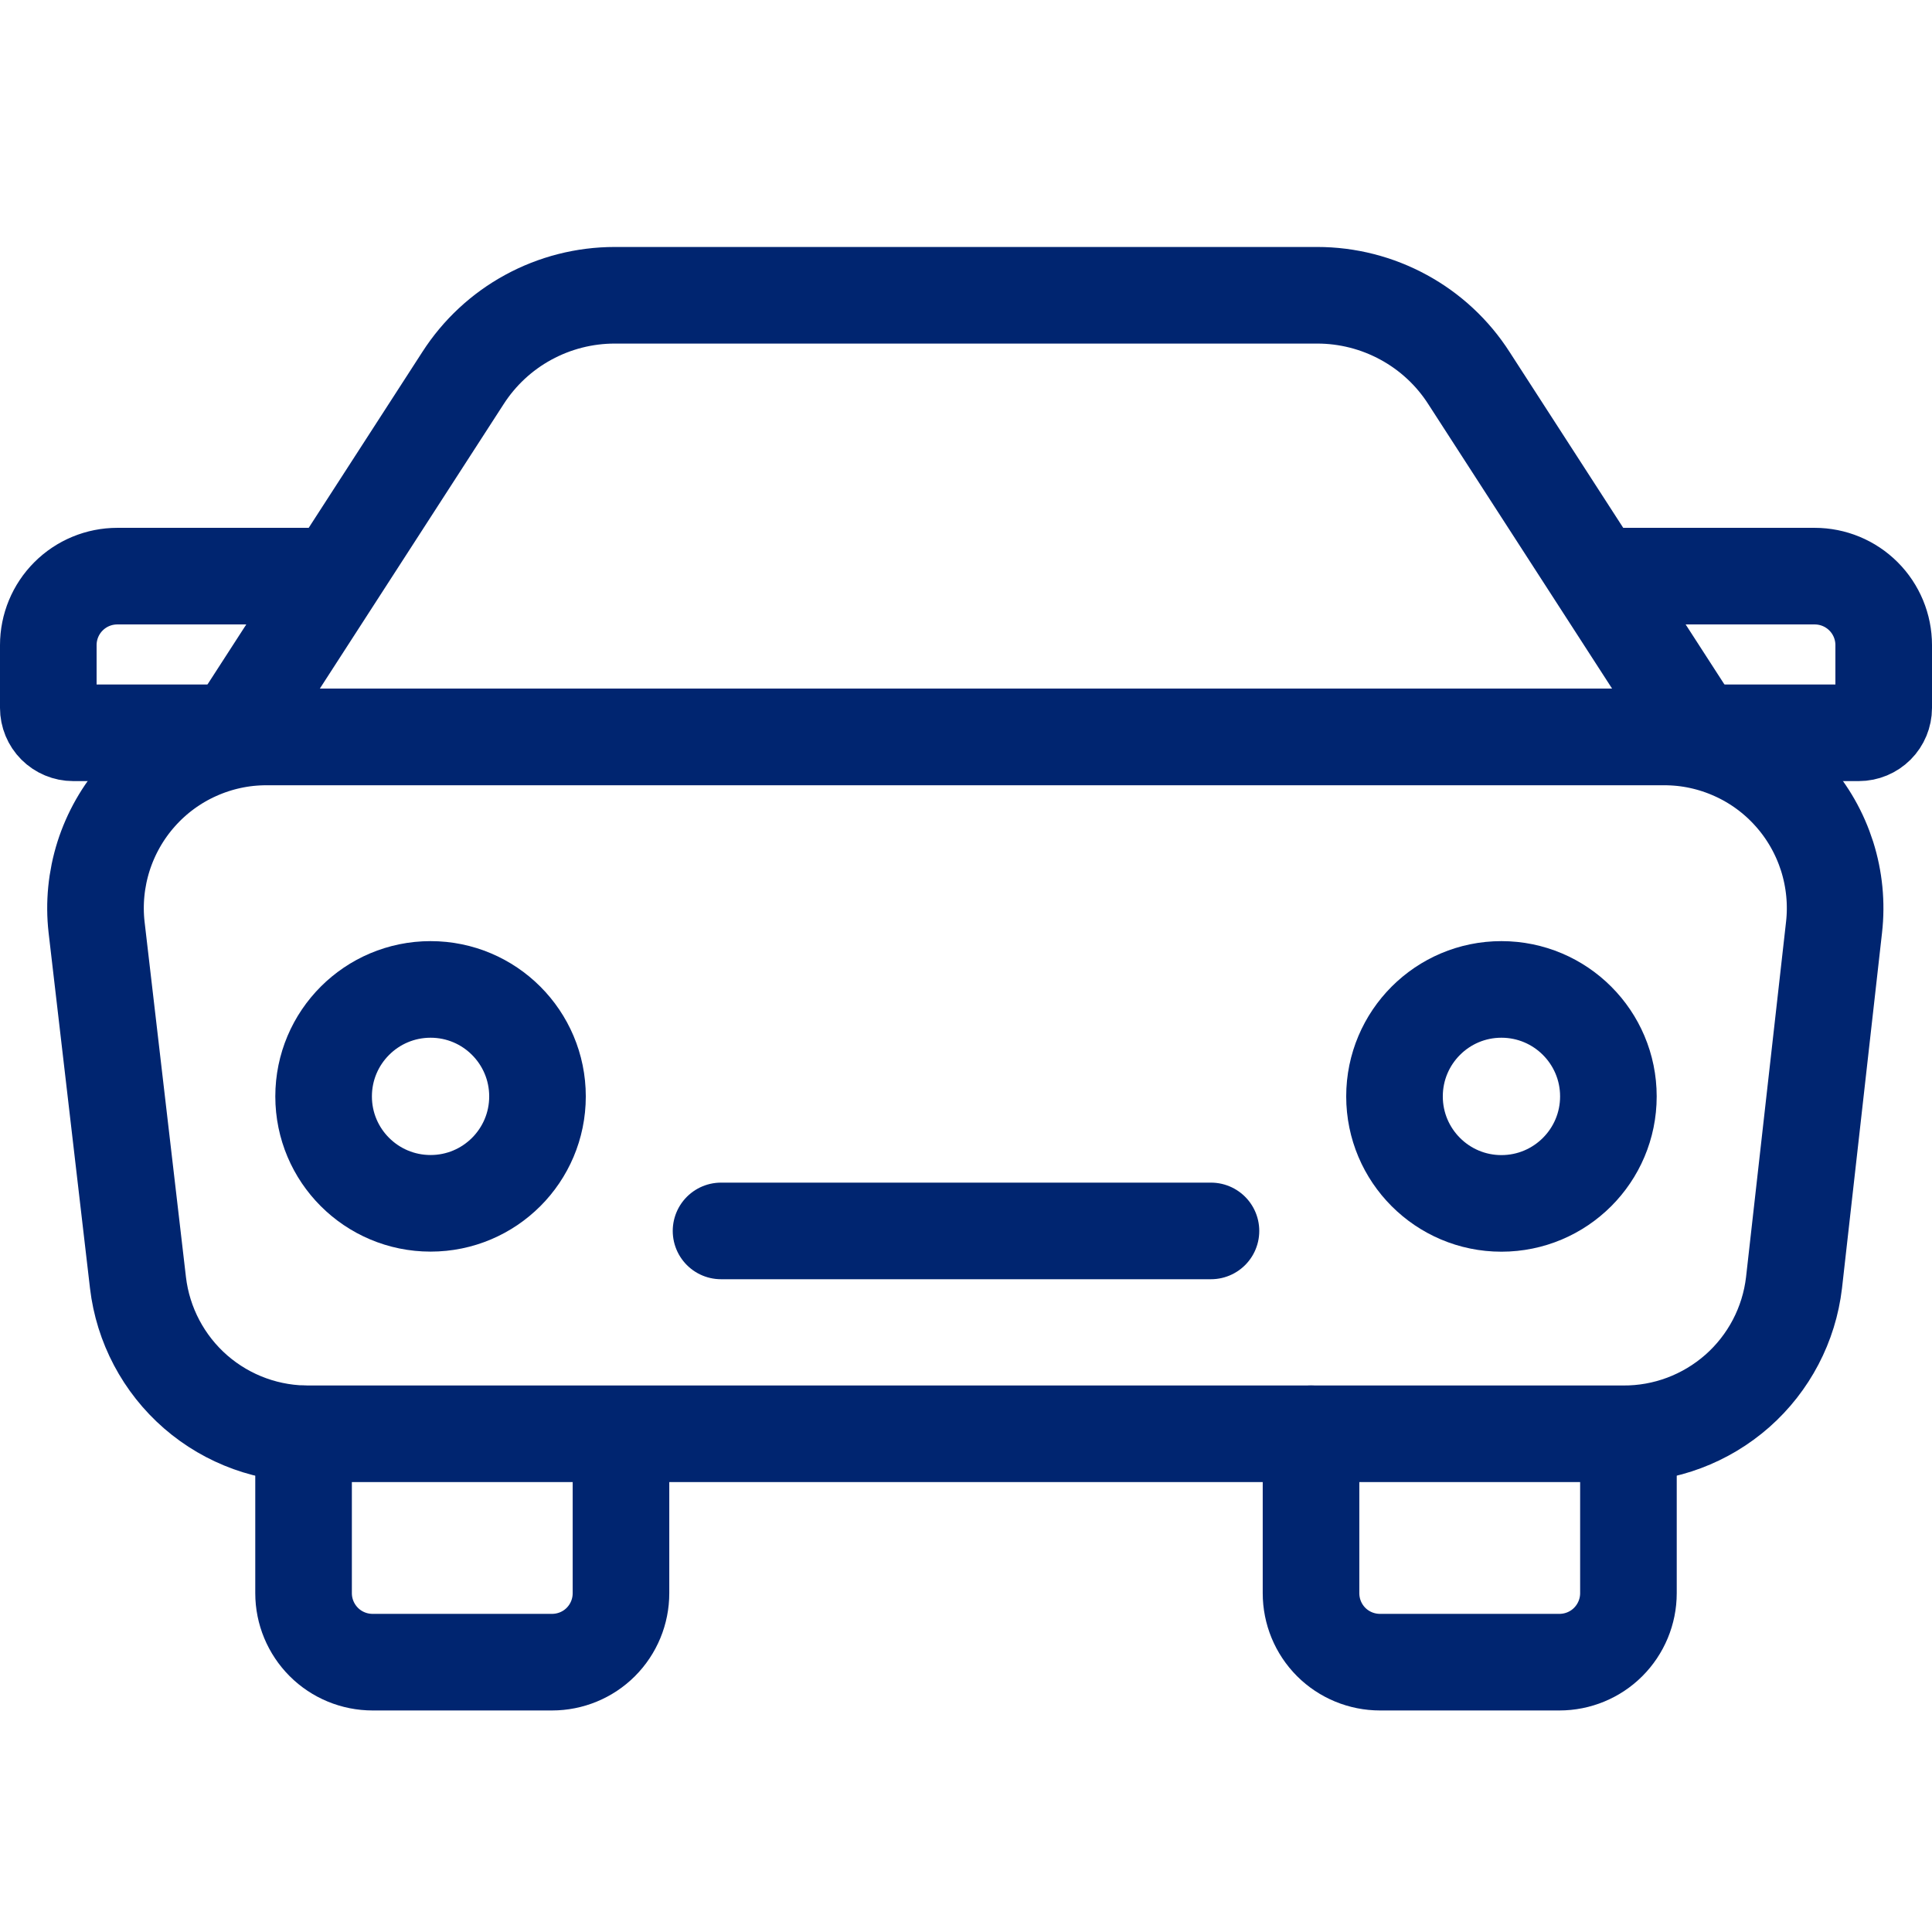
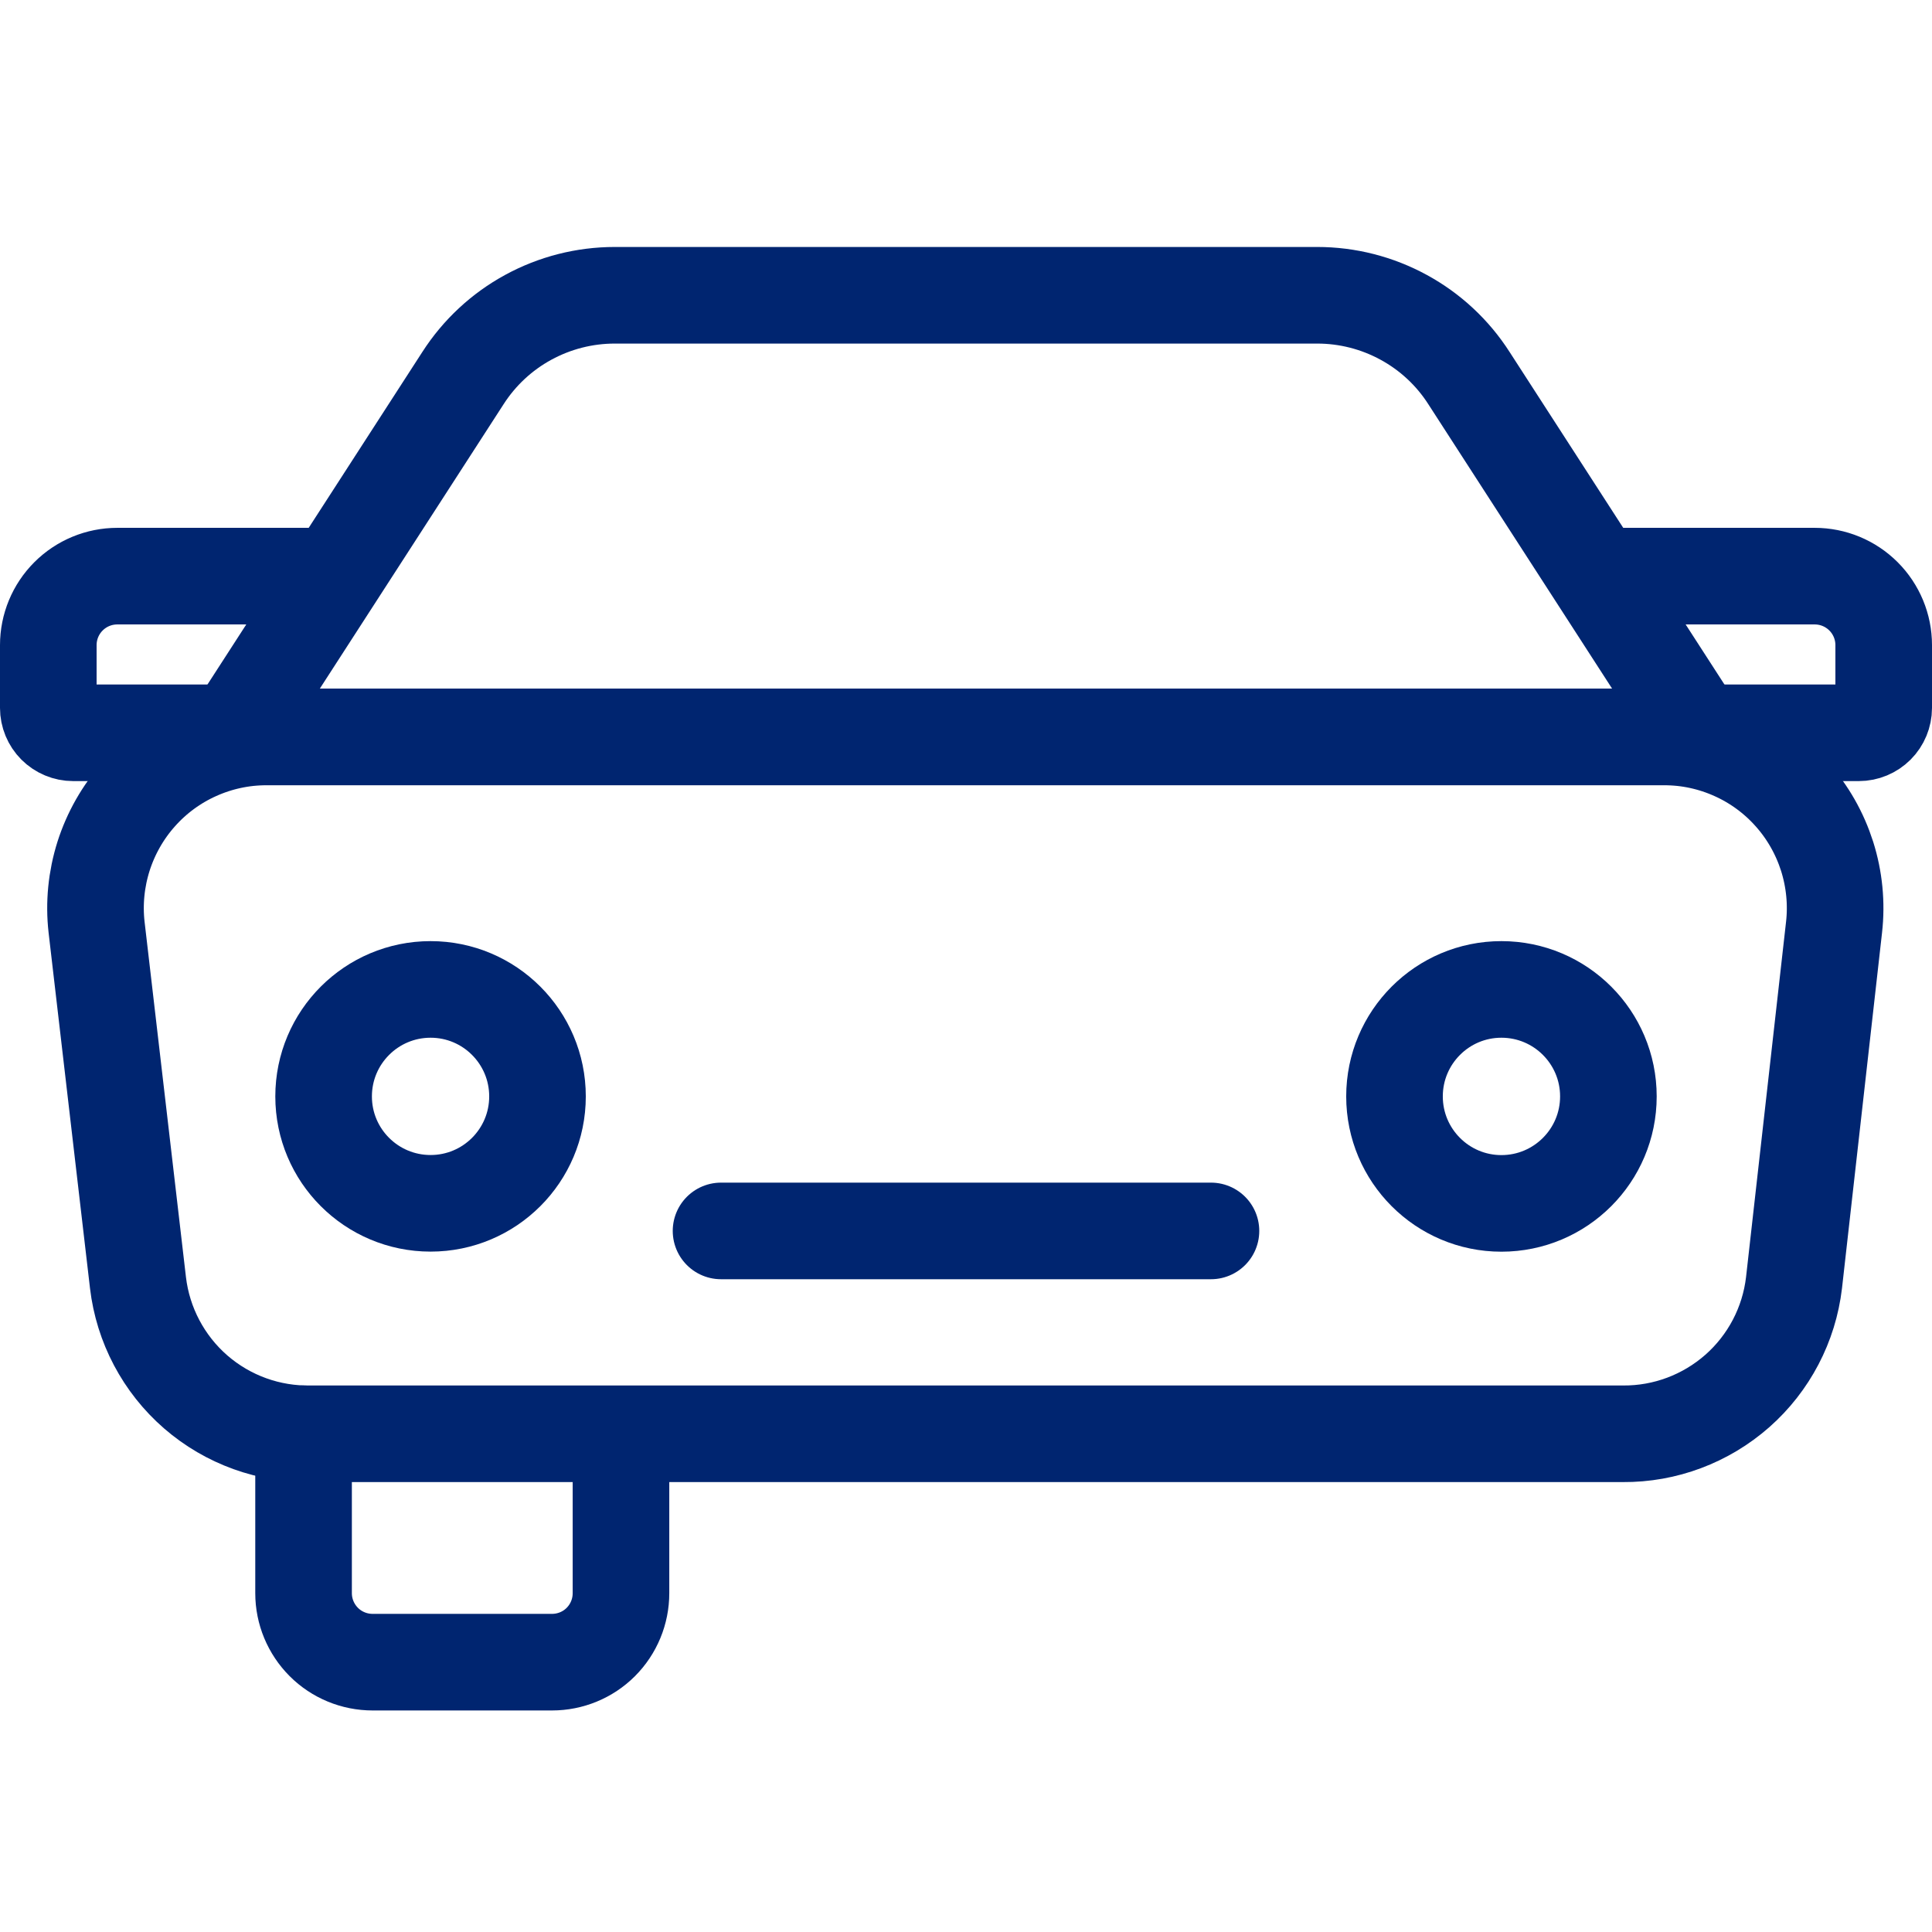
<svg xmlns="http://www.w3.org/2000/svg" width="24" height="24" viewBox="0 0 24 24" fill="none">
  <g clip-path="url(#clip0_517_102482)">
    <path d="M7.714 18V19.791C7.714 20.019 7.624 20.237 7.463 20.398C7.303 20.558 7.085 20.648 6.857 20.648H4.629C4.401 20.648 4.183 20.558 4.023 20.398C3.862 20.237 3.771 20.019 3.771 19.791V17.811" stroke="#002570" stroke-width="1.2" stroke-miterlimit="10" stroke-linecap="round" />
-     <path d="M20.229 18V19.791C20.229 20.019 20.138 20.237 19.977 20.398C19.817 20.558 19.599 20.648 19.371 20.648H17.143C16.916 20.648 16.697 20.558 16.537 20.398C16.376 20.237 16.286 20.019 16.286 19.791V17.811" stroke="#002570" stroke-width="1.2" stroke-miterlimit="10" stroke-linecap="round" />
    <path d="M5.349 14.948C6.082 14.948 6.677 14.354 6.677 13.62C6.677 12.886 6.082 12.291 5.349 12.291C4.615 12.291 4.02 12.886 4.02 13.62C4.02 14.354 4.615 14.948 5.349 14.948Z" stroke="#002570" stroke-width="1.2" stroke-miterlimit="10" stroke-linecap="round" />
    <path d="M18.651 14.949C19.385 14.949 19.98 14.354 19.98 13.62C19.98 12.886 19.385 12.291 18.651 12.291C17.918 12.291 17.323 12.886 17.323 13.62C17.323 14.354 17.918 14.949 18.651 14.949Z" stroke="#002570" stroke-width="1.2" stroke-miterlimit="10" stroke-linecap="round" />
    <path d="M8.957 15.291H15.043" stroke="#002570" stroke-width="1.2" stroke-miterlimit="10" stroke-linecap="round" />
    <path d="M20.16 17.811H3.874C3.345 17.823 2.831 17.638 2.431 17.291C2.032 16.944 1.776 16.46 1.714 15.934L1.2 11.52C1.166 11.223 1.196 10.922 1.286 10.637C1.377 10.352 1.526 10.089 1.725 9.866C1.924 9.642 2.168 9.463 2.441 9.341C2.714 9.218 3.01 9.155 3.309 9.154H20.674C20.974 9.155 21.269 9.218 21.542 9.341C21.815 9.463 22.059 9.642 22.258 9.866C22.457 10.089 22.606 10.352 22.697 10.637C22.787 10.922 22.817 11.223 22.783 11.52L22.286 15.934C22.225 16.454 21.974 16.933 21.582 17.279C21.189 17.625 20.683 17.815 20.16 17.811Z" stroke="#002570" stroke-width="1.2" stroke-miterlimit="10" stroke-linecap="round" />
    <path d="M16.363 3.668H7.637C7.261 3.668 6.892 3.762 6.562 3.942C6.233 4.121 5.954 4.381 5.751 4.697L2.871 9.154H21.128L18.248 4.697C18.046 4.381 17.766 4.121 17.437 3.942C17.107 3.762 16.738 3.668 16.363 3.668V3.668Z" stroke="#002570" stroke-width="1.2" stroke-miterlimit="10" stroke-linecap="round" />
    <path d="M2.829 9.103H0.909C0.827 9.103 0.748 9.07 0.69 9.012C0.633 8.955 0.6 8.876 0.6 8.794V8.014C0.6 7.787 0.69 7.569 0.851 7.408C1.012 7.247 1.23 7.157 1.457 7.157H4.114" stroke="#002570" stroke-width="1.2" stroke-miterlimit="10" stroke-linecap="round" />
    <path d="M21.172 9.103H23.091C23.173 9.103 23.252 9.07 23.31 9.012C23.367 8.955 23.4 8.876 23.4 8.794V8.014C23.4 7.787 23.31 7.569 23.149 7.408C22.988 7.247 22.77 7.157 22.543 7.157H19.886" stroke="#002570" stroke-width="1.2" stroke-miterlimit="10" stroke-linecap="round" />
  </g>
  <defs>
    <clipPath id="clip0_517_102482">
      <rect width="24" height="24" fill="white" />
    </clipPath>
  </defs>
</svg>